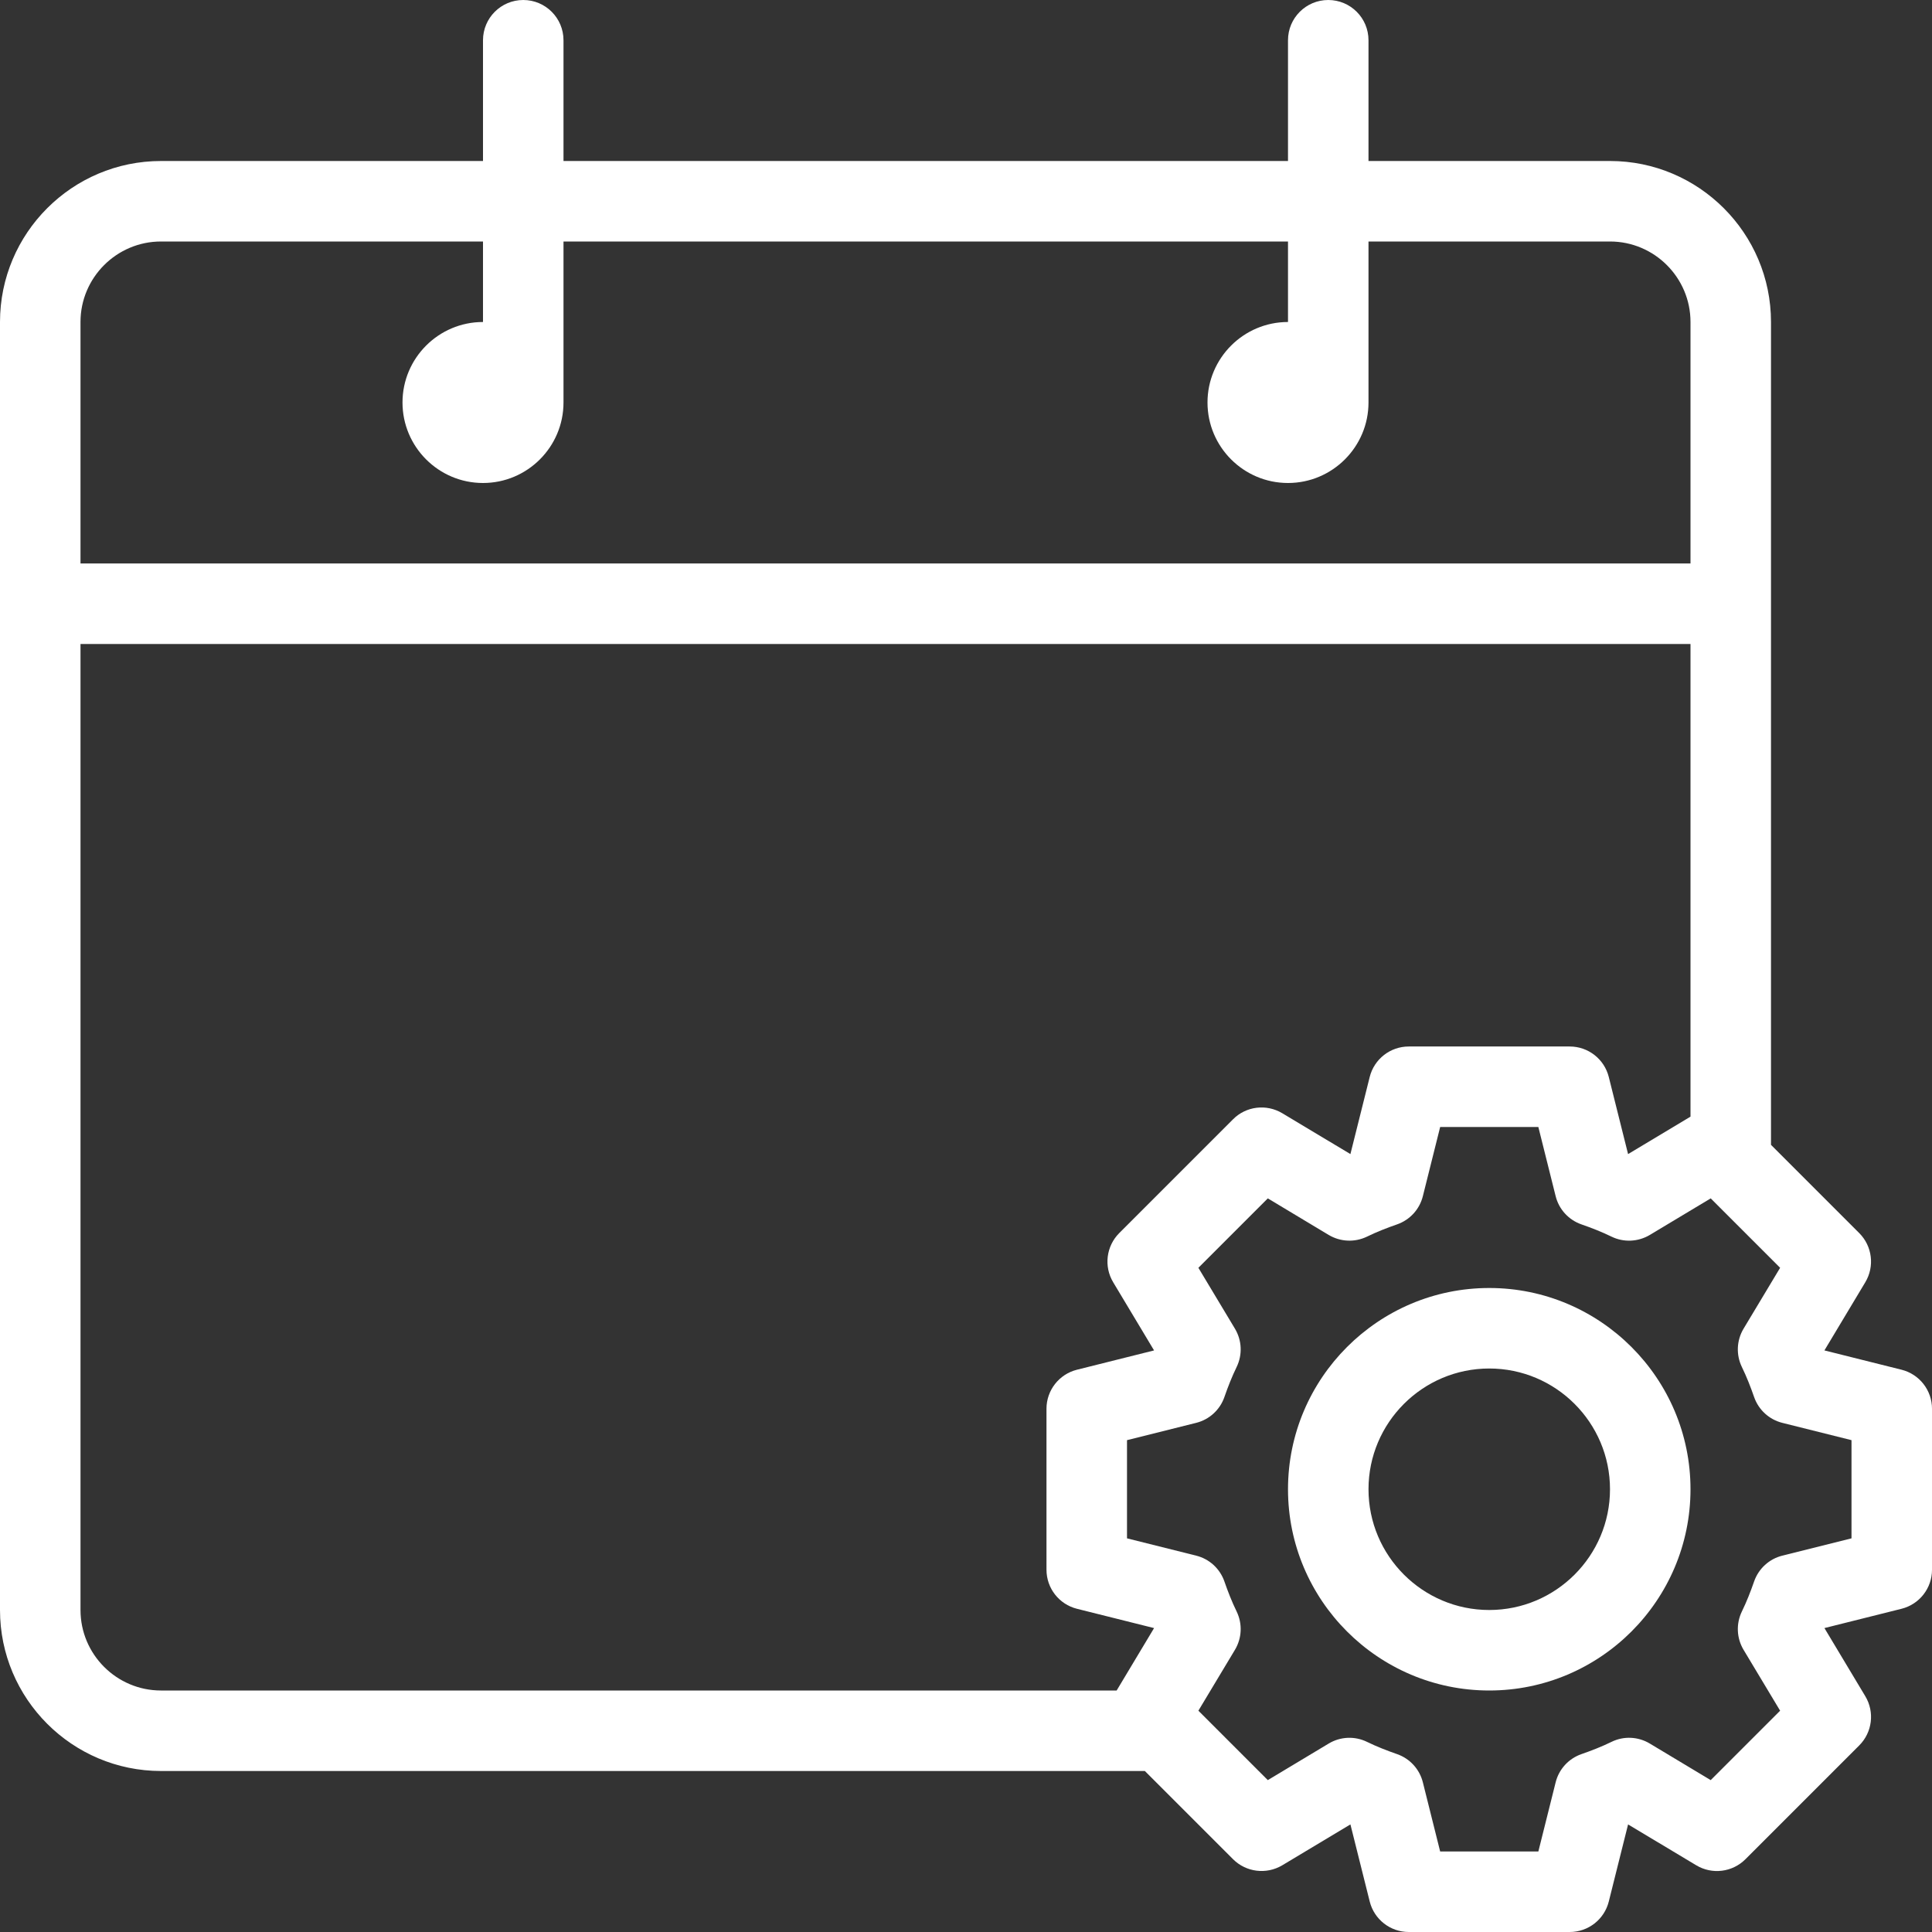
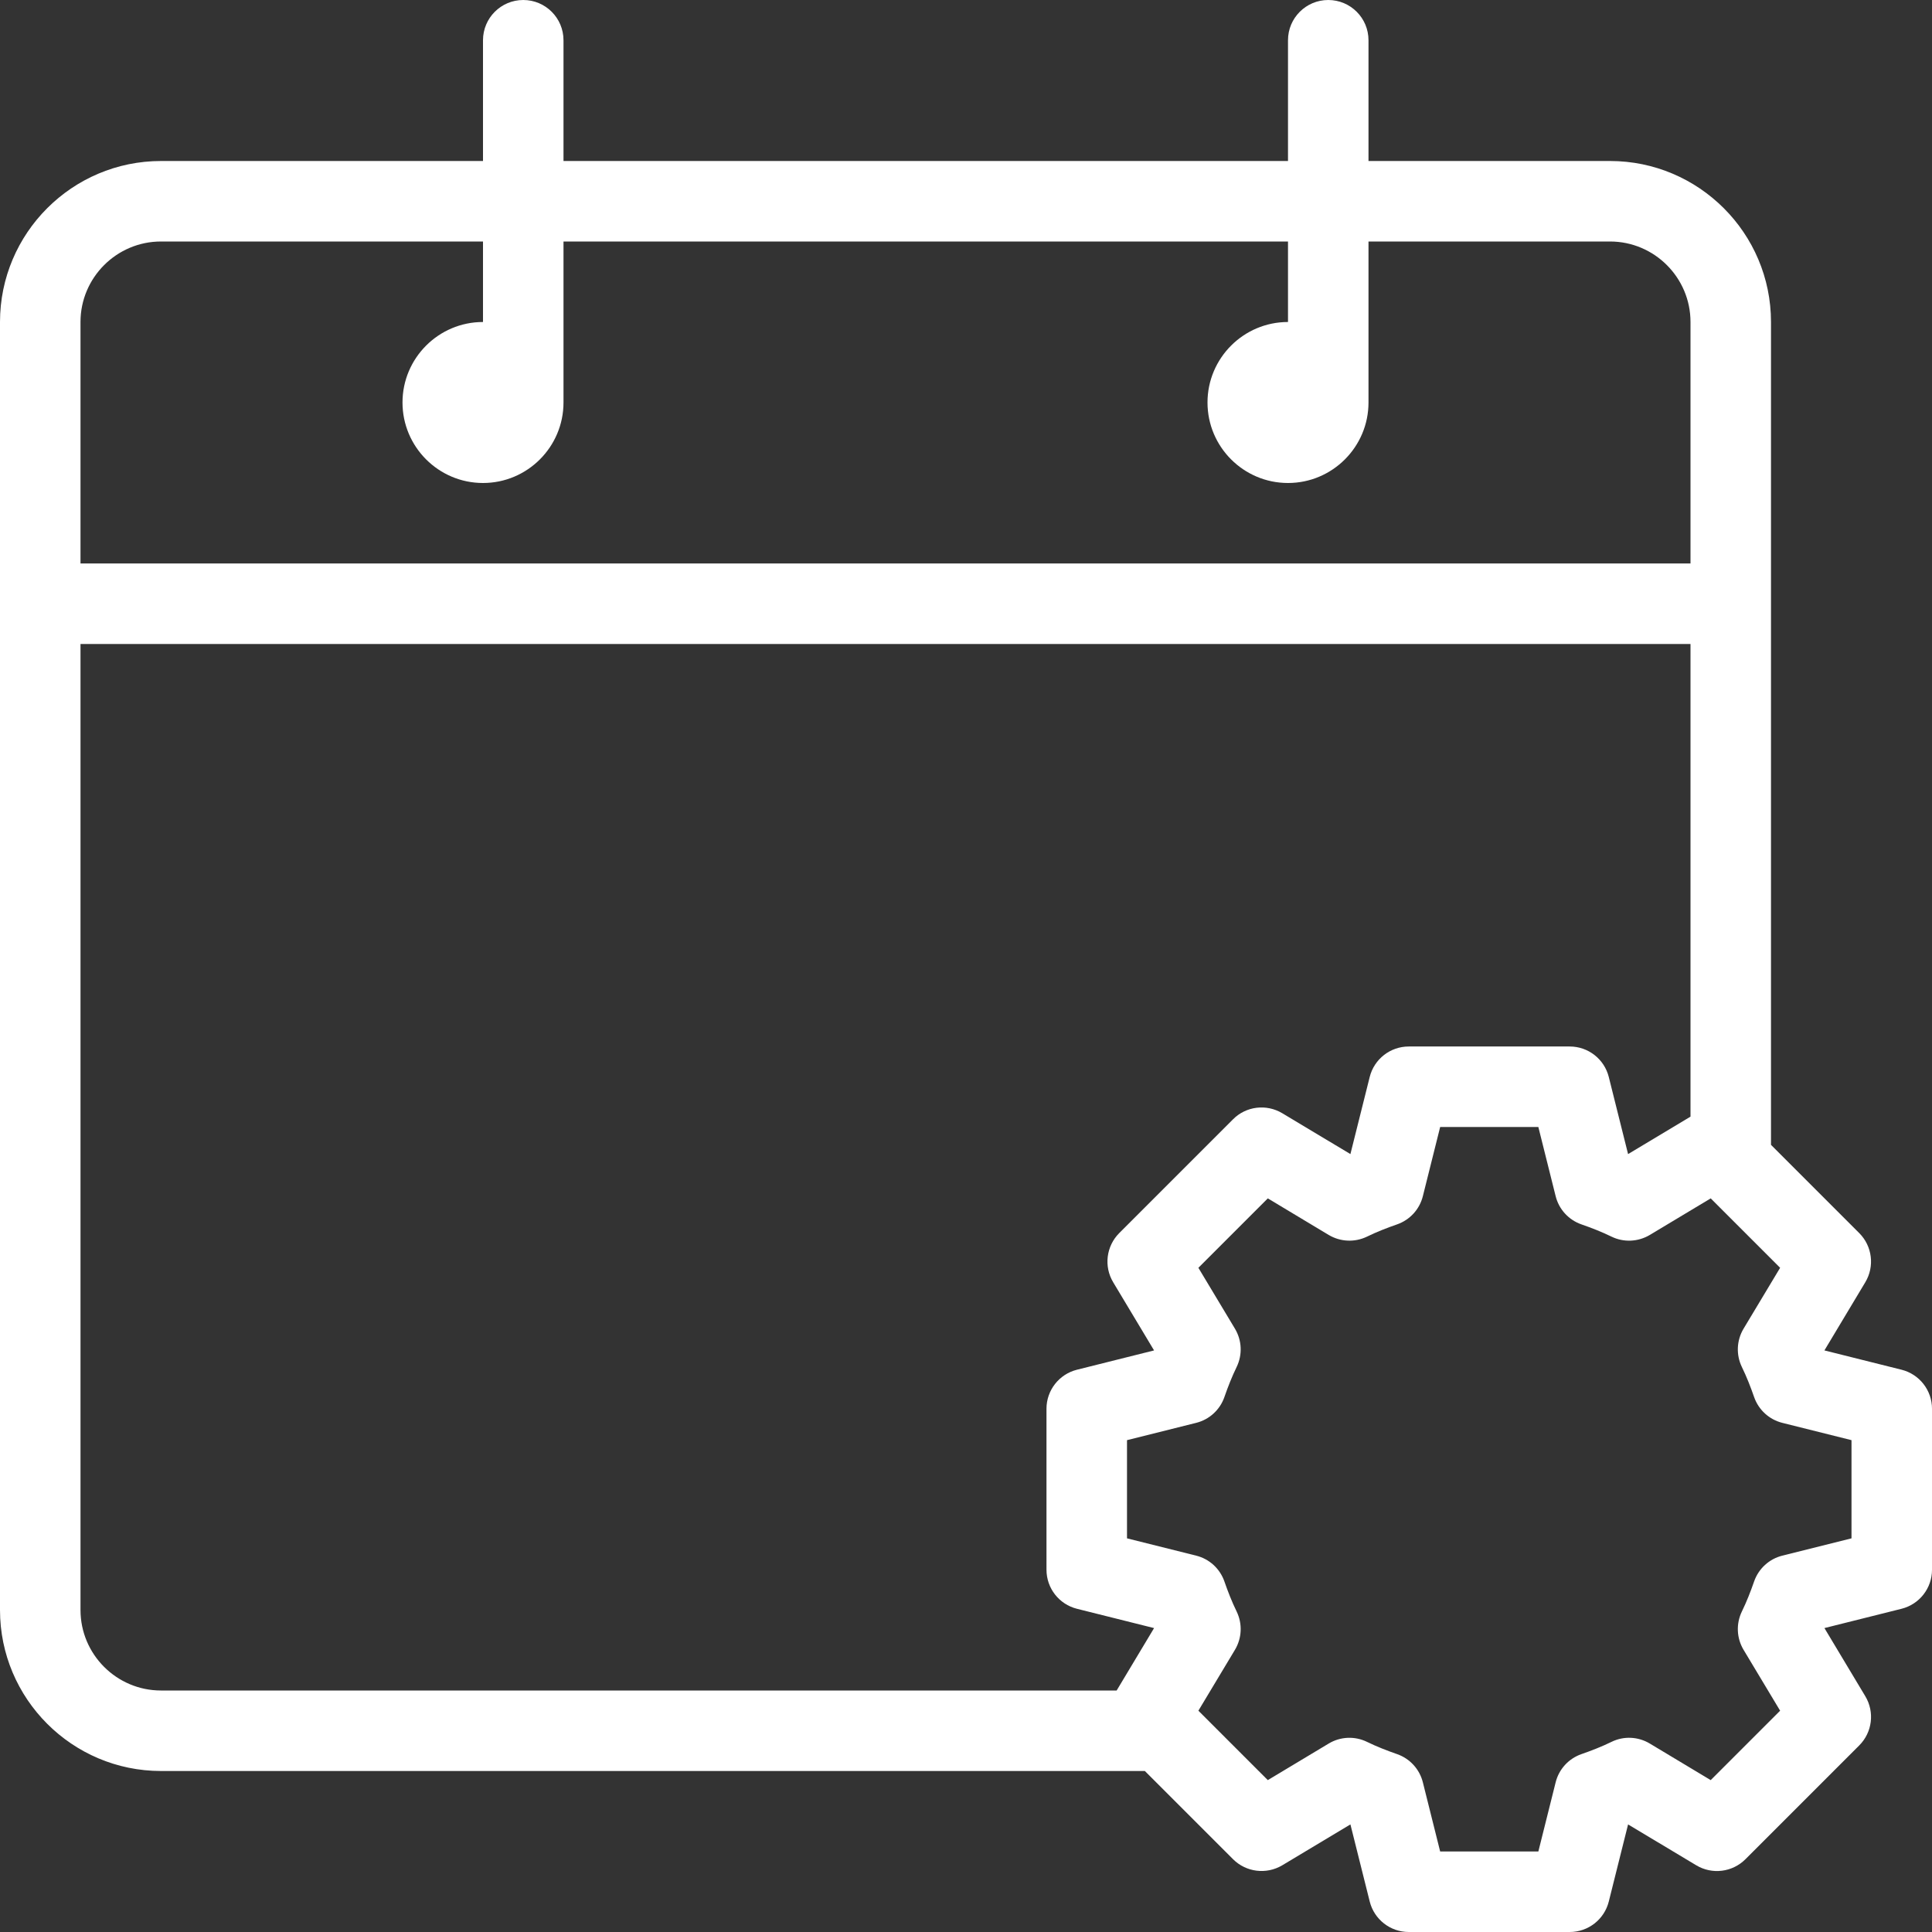
<svg xmlns="http://www.w3.org/2000/svg" version="1.1" width="40" height="40" id="Layer_1" x="0px" y="0px" viewBox="0 0 512 512" style="enable-background:new 0 0 512 512;" xml:space="preserve">
  <rect x="0" y="0" width="512" height="512" fill="#333333" stroke="none" />
  <g>
    <g>
      <g>
        <path d="M503.927,362.99l-20.438-5.115l10.833-18.063c2.521-4.198,1.854-9.573-1.604-13.031l-23.385-23.385V85.333 c0-23.531-19.135-42.667-42.667-42.667h-64v-32C362.667,4.771,357.896,0,352,0c-5.896,0-10.667,4.771-10.667,10.667v32h-192v-32 C149.333,4.771,144.563,0,138.667,0C132.771,0,128,4.771,128,10.667v32H42.667C19.135,42.667,0,61.802,0,85.333v341.333 c0,23.531,19.135,42.667,42.667,42.667h260.729l23.385,23.385c3.448,3.438,8.813,4.115,13.031,1.604l18.063-10.833l5.115,20.438 c1.188,4.74,5.448,8.073,10.344,8.073H416c4.896,0,9.156-3.333,10.344-8.073l5.115-20.438l18.063,10.833 c4.198,2.521,9.573,1.854,13.031-1.604l30.167-30.167c3.458-3.458,4.125-8.833,1.604-13.031l-10.833-18.063l20.438-5.115 c4.74-1.188,8.073-5.448,8.073-10.344v-42.667C512,368.438,508.667,364.177,503.927,362.99z M21.333,85.333 C21.333,73.573,30.906,64,42.667,64H128v21.333c-11.771,0-21.333,9.573-21.333,21.333c0,11.76,9.563,21.333,21.333,21.333 s21.333-9.573,21.333-21.333V64h192v21.333c-11.771,0-21.333,9.573-21.333,21.333c0,11.76,9.563,21.333,21.333,21.333 c11.771,0,21.333-9.573,21.333-21.333V64h64C438.427,64,448,73.573,448,85.333v64H21.333V85.333z M295.923,448H42.667 c-11.76,0-21.333-9.573-21.333-21.333v-256H448v125.256l-16.542,9.921l-5.115-20.438c-1.188-4.74-5.448-8.073-10.344-8.073 h-42.667c-4.896,0-9.156,3.333-10.344,8.073l-5.115,20.438l-18.063-10.833c-4.208-2.51-9.583-1.865-13.031,1.604l-30.167,30.167 c-3.458,3.458-4.125,8.833-1.604,13.031l10.833,18.063l-20.438,5.115c-4.74,1.188-8.073,5.448-8.073,10.344V416 c0,4.896,3.333,9.156,8.073,10.344l20.438,5.115L295.923,448z M490.667,407.677l-18.323,4.583 c-3.479,0.865-6.292,3.427-7.479,6.823c-0.948,2.729-1.99,5.396-3.25,7.979c-1.573,3.25-1.406,7.063,0.448,10.156l9.688,16.135 l-18.396,18.396l-16.135-9.688c-3.094-1.865-6.927-2.042-10.156-0.448c-2.583,1.26-5.25,2.302-7.979,3.25 c-3.396,1.188-5.958,4-6.823,7.479l-4.583,18.323h-26.021l-4.583-18.323c-0.865-3.479-3.427-6.292-6.823-7.479 c-2.729-0.948-5.396-1.99-7.979-3.25c-3.24-1.583-7.063-1.417-10.156,0.448l-16.135,9.688l-18.396-18.396l9.688-16.135 c1.854-3.094,2.021-6.906,0.448-10.156c-1.26-2.583-2.302-5.25-3.25-7.979c-1.188-3.396-4-5.958-7.479-6.823l-18.323-4.583 v-26.021l18.323-4.583c3.479-0.865,6.292-3.427,7.479-6.823c0.948-2.729,1.99-5.396,3.25-7.979 c1.573-3.25,1.406-7.063-0.448-10.156l-9.688-16.135l18.396-18.396l16.135,9.688c3.094,1.844,6.896,2.021,10.156,0.448 c2.583-1.26,5.25-2.302,7.979-3.25c3.396-1.188,5.958-4,6.823-7.479l4.583-18.323h26.021l4.583,18.323 c0.865,3.479,3.427,6.292,6.823,7.479c2.729,0.948,5.396,1.99,7.979,3.25c3.24,1.583,7.063,1.396,10.156-0.448l16.135-9.688 l18.396,18.396l-9.688,16.135c-1.854,3.094-2.021,6.906-0.448,10.156c1.26,2.583,2.302,5.25,3.25,7.979 c1.188,3.396,4,5.958,7.479,6.823l18.323,4.583V407.677z" fill="#000000" style="fill: rgb(255, 255, 255);" />
-         <path d="M394.667,341.333c-29.406,0-53.333,23.927-53.333,53.333S365.26,448,394.667,448S448,424.073,448,394.667 S424.073,341.333,394.667,341.333z M394.667,426.667c-17.646,0-32-14.354-32-32s14.354-32,32-32s32,14.354,32,32 S412.313,426.667,394.667,426.667z" fill="#000000" style="fill: rgb(255, 255, 255);" />
      </g>
    </g>
  </g>
</svg>